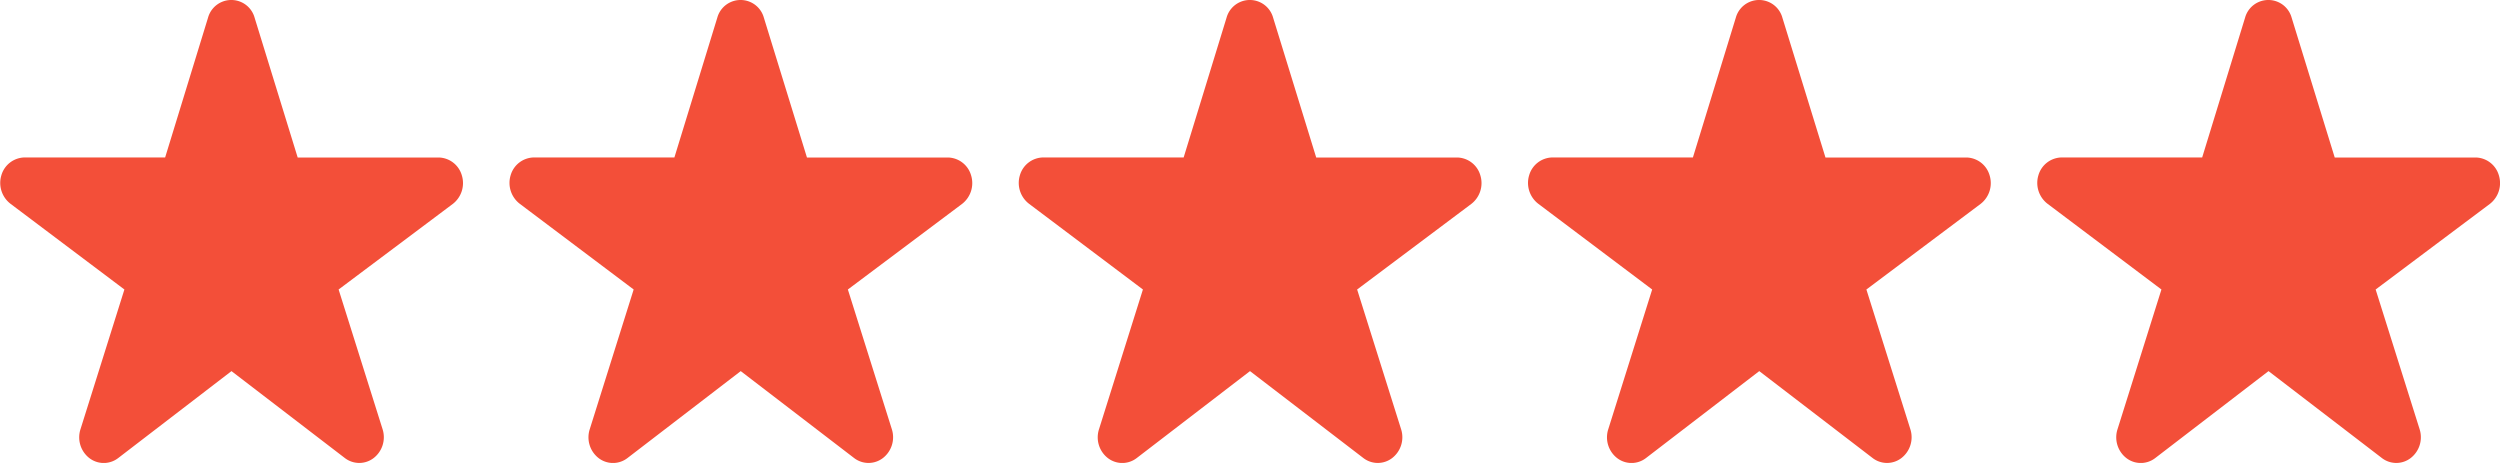
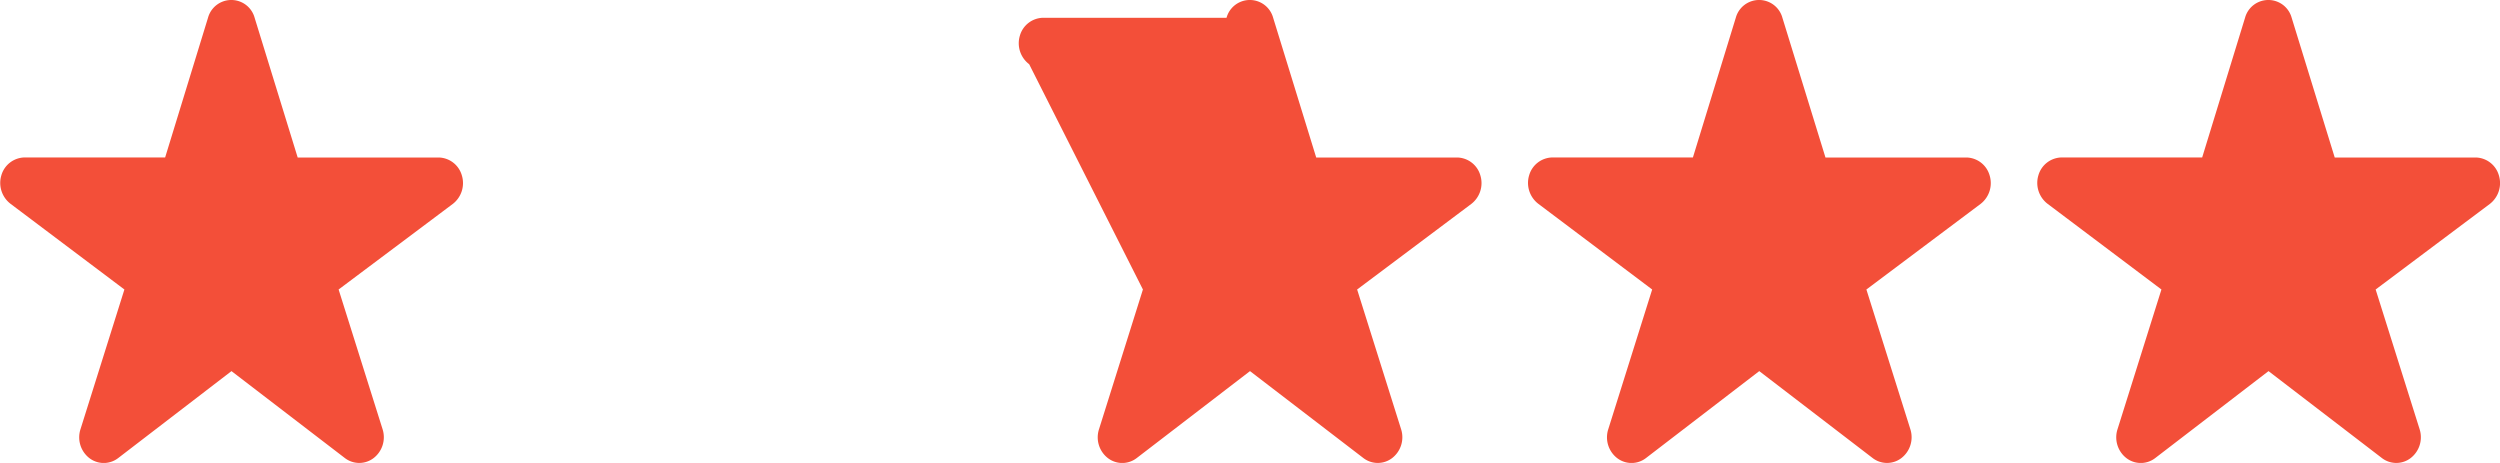
<svg xmlns="http://www.w3.org/2000/svg" width="54" height="10">
  <g id="グループ_4" data-name="グループ 4" transform="translate(-940 -528)">
    <g id="グループ_1" data-name="グループ 1">
      <path id="パス_9229" data-name="パス 9229" d="M9.975,15.133a.532.532,0,0,0-.5-.384H6.43L5.5,11.731a.522.522,0,0,0-1.007,0l-.926,3.017H.53a.532.532,0,0,0-.5.384.568.568,0,0,0,.2.619L2.687,17.6,1.738,20.62a.568.568,0,0,0,.191.621.51.51,0,0,0,.624,0L5,19.363,7.448,21.24a.51.51,0,0,0,.624,0,.569.569,0,0,0,.192-.621L7.314,17.6,9.78,15.752A.568.568,0,0,0,9.975,15.133Z" transform="translate(940 516.653)" fill="#f34f39" />
-       <path id="パス_9230" data-name="パス 9230" d="M9.975,15.133a.532.532,0,0,0-.5-.384H6.43L5.5,11.731a.522.522,0,0,0-1.007,0l-.926,3.017H.53a.532.532,0,0,0-.5.384.568.568,0,0,0,.2.619L2.687,17.6,1.738,20.62a.568.568,0,0,0,.191.621.51.51,0,0,0,.624,0L5,19.363,7.448,21.24a.51.51,0,0,0,.624,0,.569.569,0,0,0,.192-.621L7.314,17.6,9.78,15.752A.568.568,0,0,0,9.975,15.133Z" transform="translate(951 516.653)" fill="#f34f39" />
-       <path id="パス_9231" data-name="パス 9231" d="M9.975,15.133a.532.532,0,0,0-.5-.384H6.43L5.5,11.731a.522.522,0,0,0-1.007,0l-.926,3.017H.53a.532.532,0,0,0-.5.384.568.568,0,0,0,.2.619L2.687,17.6,1.738,20.62a.568.568,0,0,0,.191.621.51.51,0,0,0,.624,0L5,19.363,7.448,21.24a.51.51,0,0,0,.624,0,.569.569,0,0,0,.192-.621L7.314,17.6,9.78,15.752A.568.568,0,0,0,9.975,15.133Z" transform="translate(962 516.653)" fill="#f34f39" />
+       <path id="パス_9231" data-name="パス 9231" d="M9.975,15.133a.532.532,0,0,0-.5-.384H6.43L5.5,11.731a.522.522,0,0,0-1.007,0H.53a.532.532,0,0,0-.5.384.568.568,0,0,0,.2.619L2.687,17.6,1.738,20.62a.568.568,0,0,0,.191.621.51.51,0,0,0,.624,0L5,19.363,7.448,21.24a.51.51,0,0,0,.624,0,.569.569,0,0,0,.192-.621L7.314,17.6,9.78,15.752A.568.568,0,0,0,9.975,15.133Z" transform="translate(962 516.653)" fill="#f34f39" />
      <path id="パス_9232" data-name="パス 9232" d="M9.975,15.133a.532.532,0,0,0-.5-.384H6.43L5.5,11.731a.522.522,0,0,0-1.007,0l-.926,3.017H.53a.532.532,0,0,0-.5.384.568.568,0,0,0,.2.619L2.687,17.6,1.738,20.62a.568.568,0,0,0,.191.621.51.51,0,0,0,.624,0L5,19.363,7.448,21.24a.51.51,0,0,0,.624,0,.569.569,0,0,0,.192-.621L7.314,17.6,9.78,15.752A.568.568,0,0,0,9.975,15.133Z" transform="translate(973 516.653)" fill="#f34f39" />
      <path id="パス_9233" data-name="パス 9233" d="M9.975,15.133a.532.532,0,0,0-.5-.384H6.43L5.5,11.731a.522.522,0,0,0-1.007,0l-.926,3.017H.53a.532.532,0,0,0-.5.384.568.568,0,0,0,.2.619L2.687,17.6,1.738,20.62a.568.568,0,0,0,.191.621.51.51,0,0,0,.624,0L5,19.363,7.448,21.24a.51.51,0,0,0,.624,0,.569.569,0,0,0,.192-.621L7.314,17.6,9.78,15.752A.568.568,0,0,0,9.975,15.133Z" transform="translate(984 516.653)" fill="#f34f39" />
    </g>
    <rect id="長方形_2" data-name="長方形 2" width="54" height="10" transform="translate(940 528)" fill="none" />
  </g>
</svg>